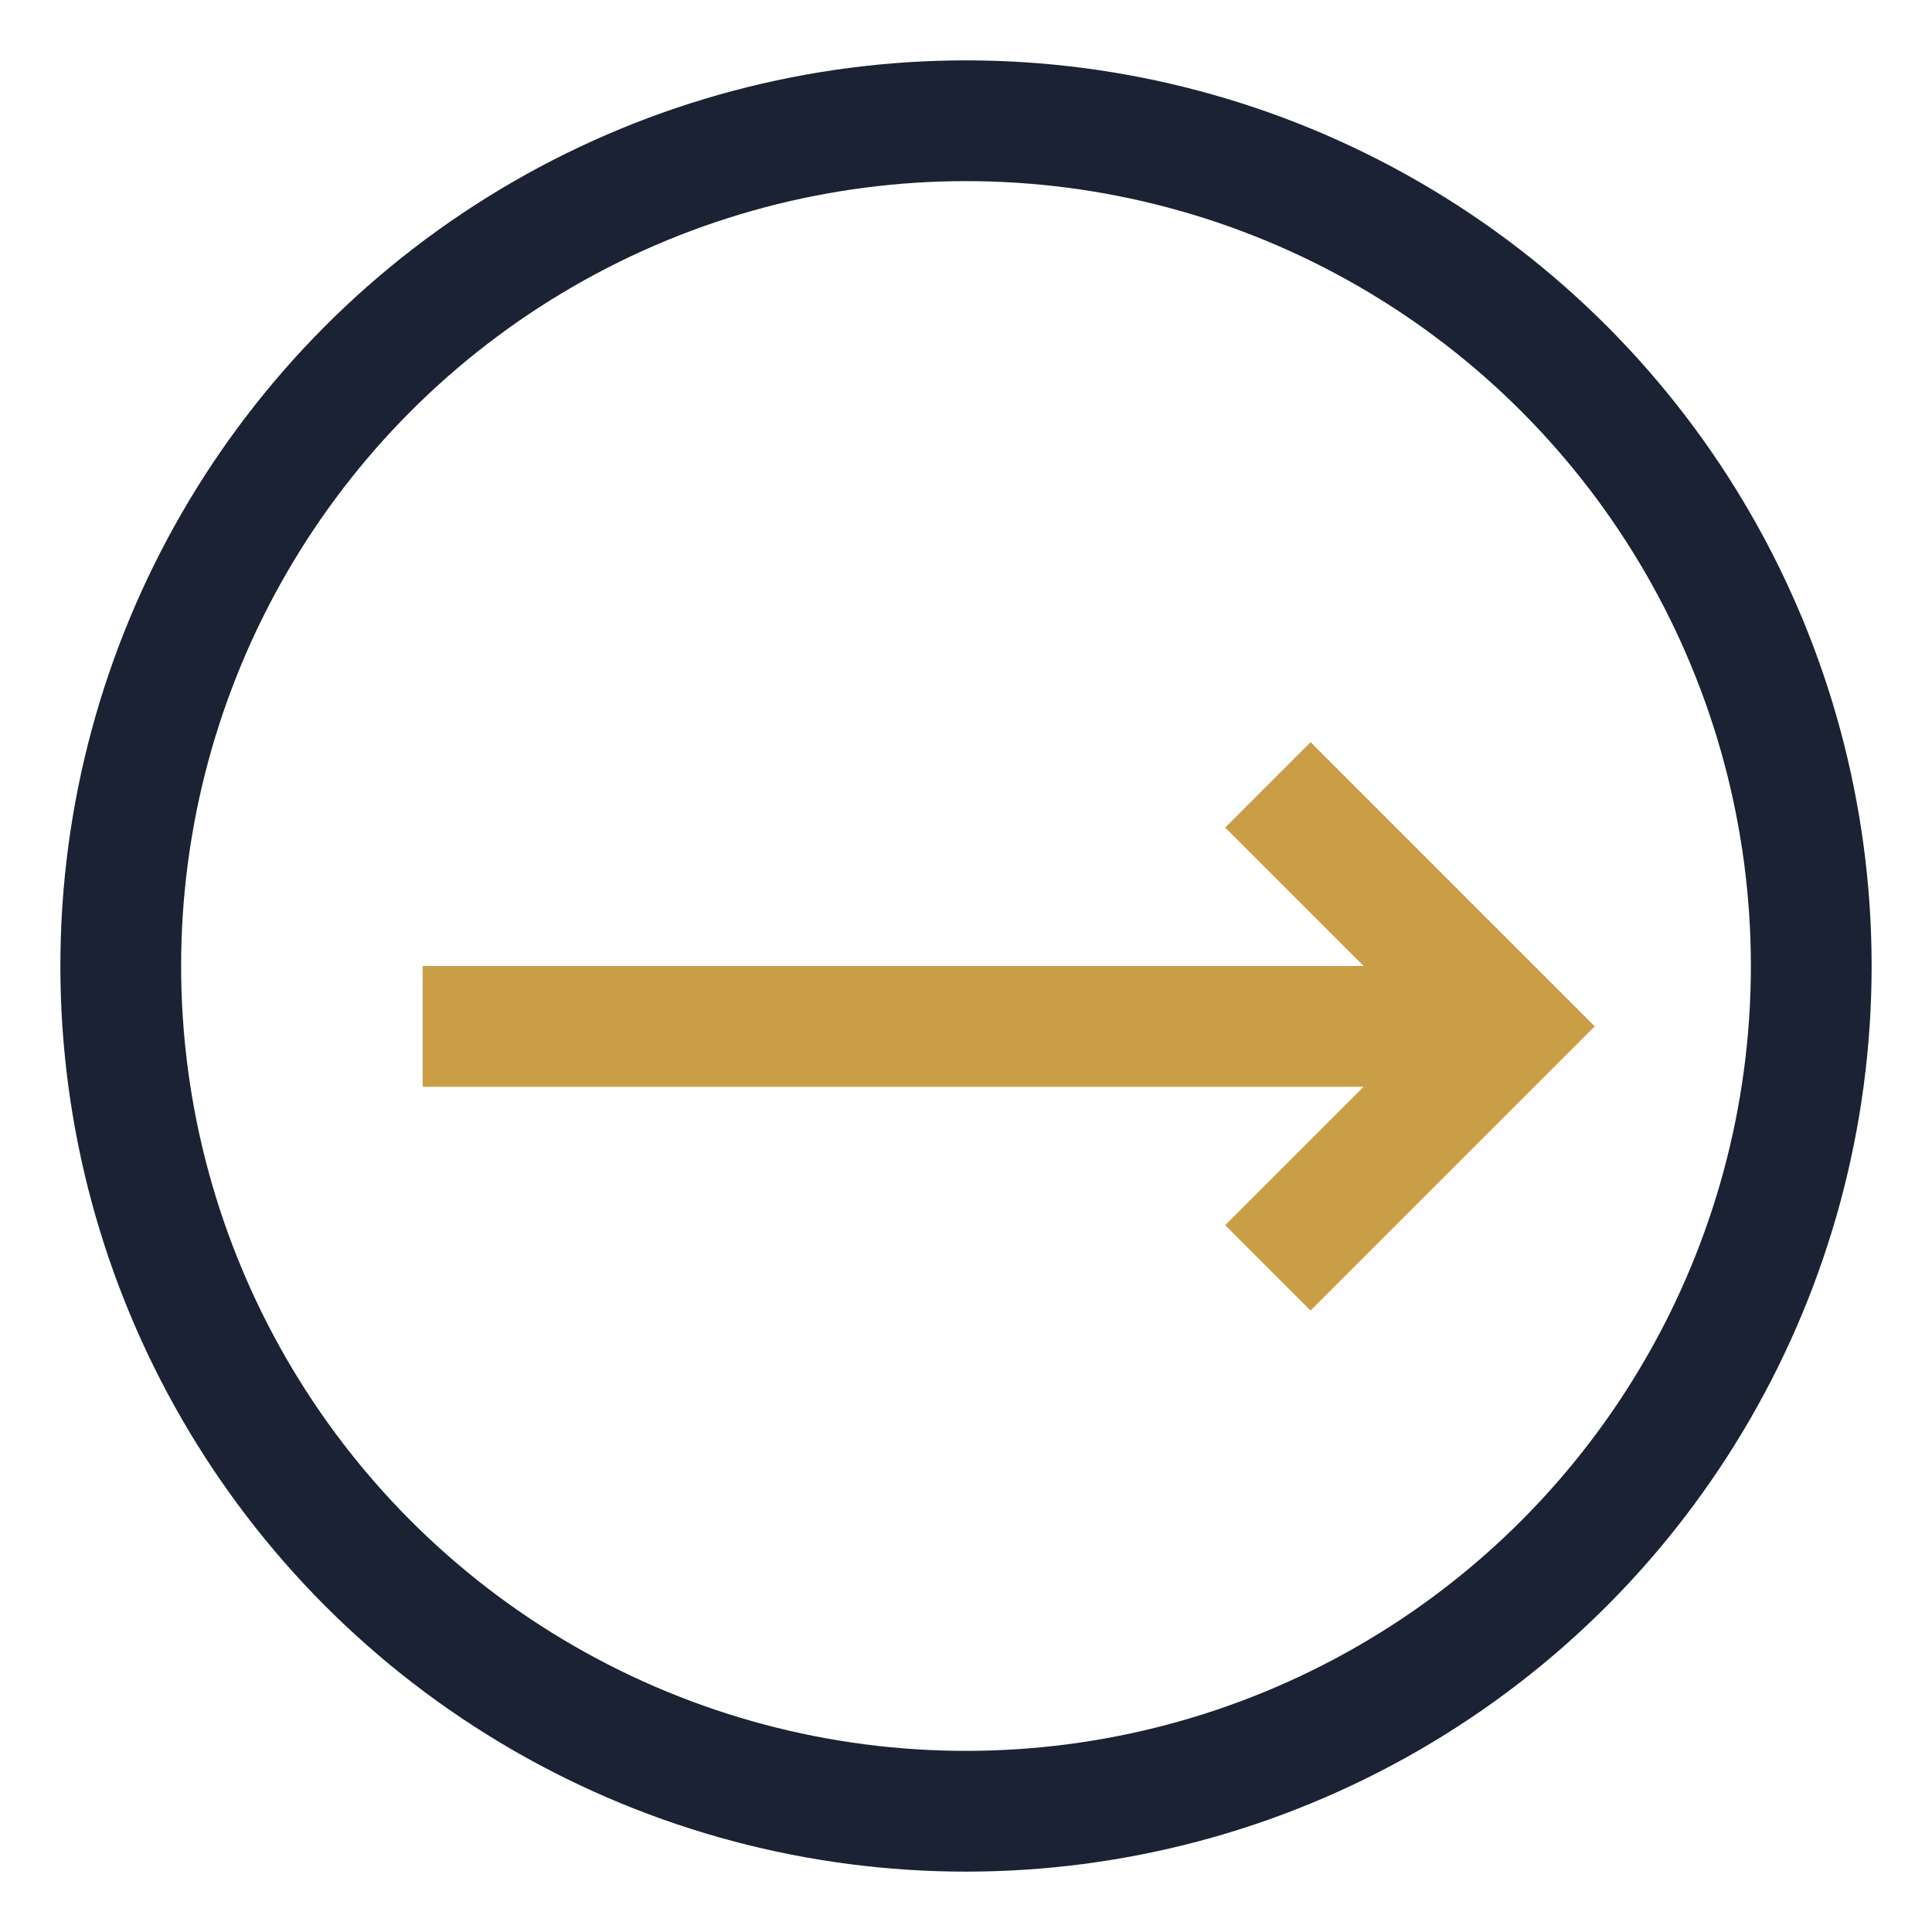
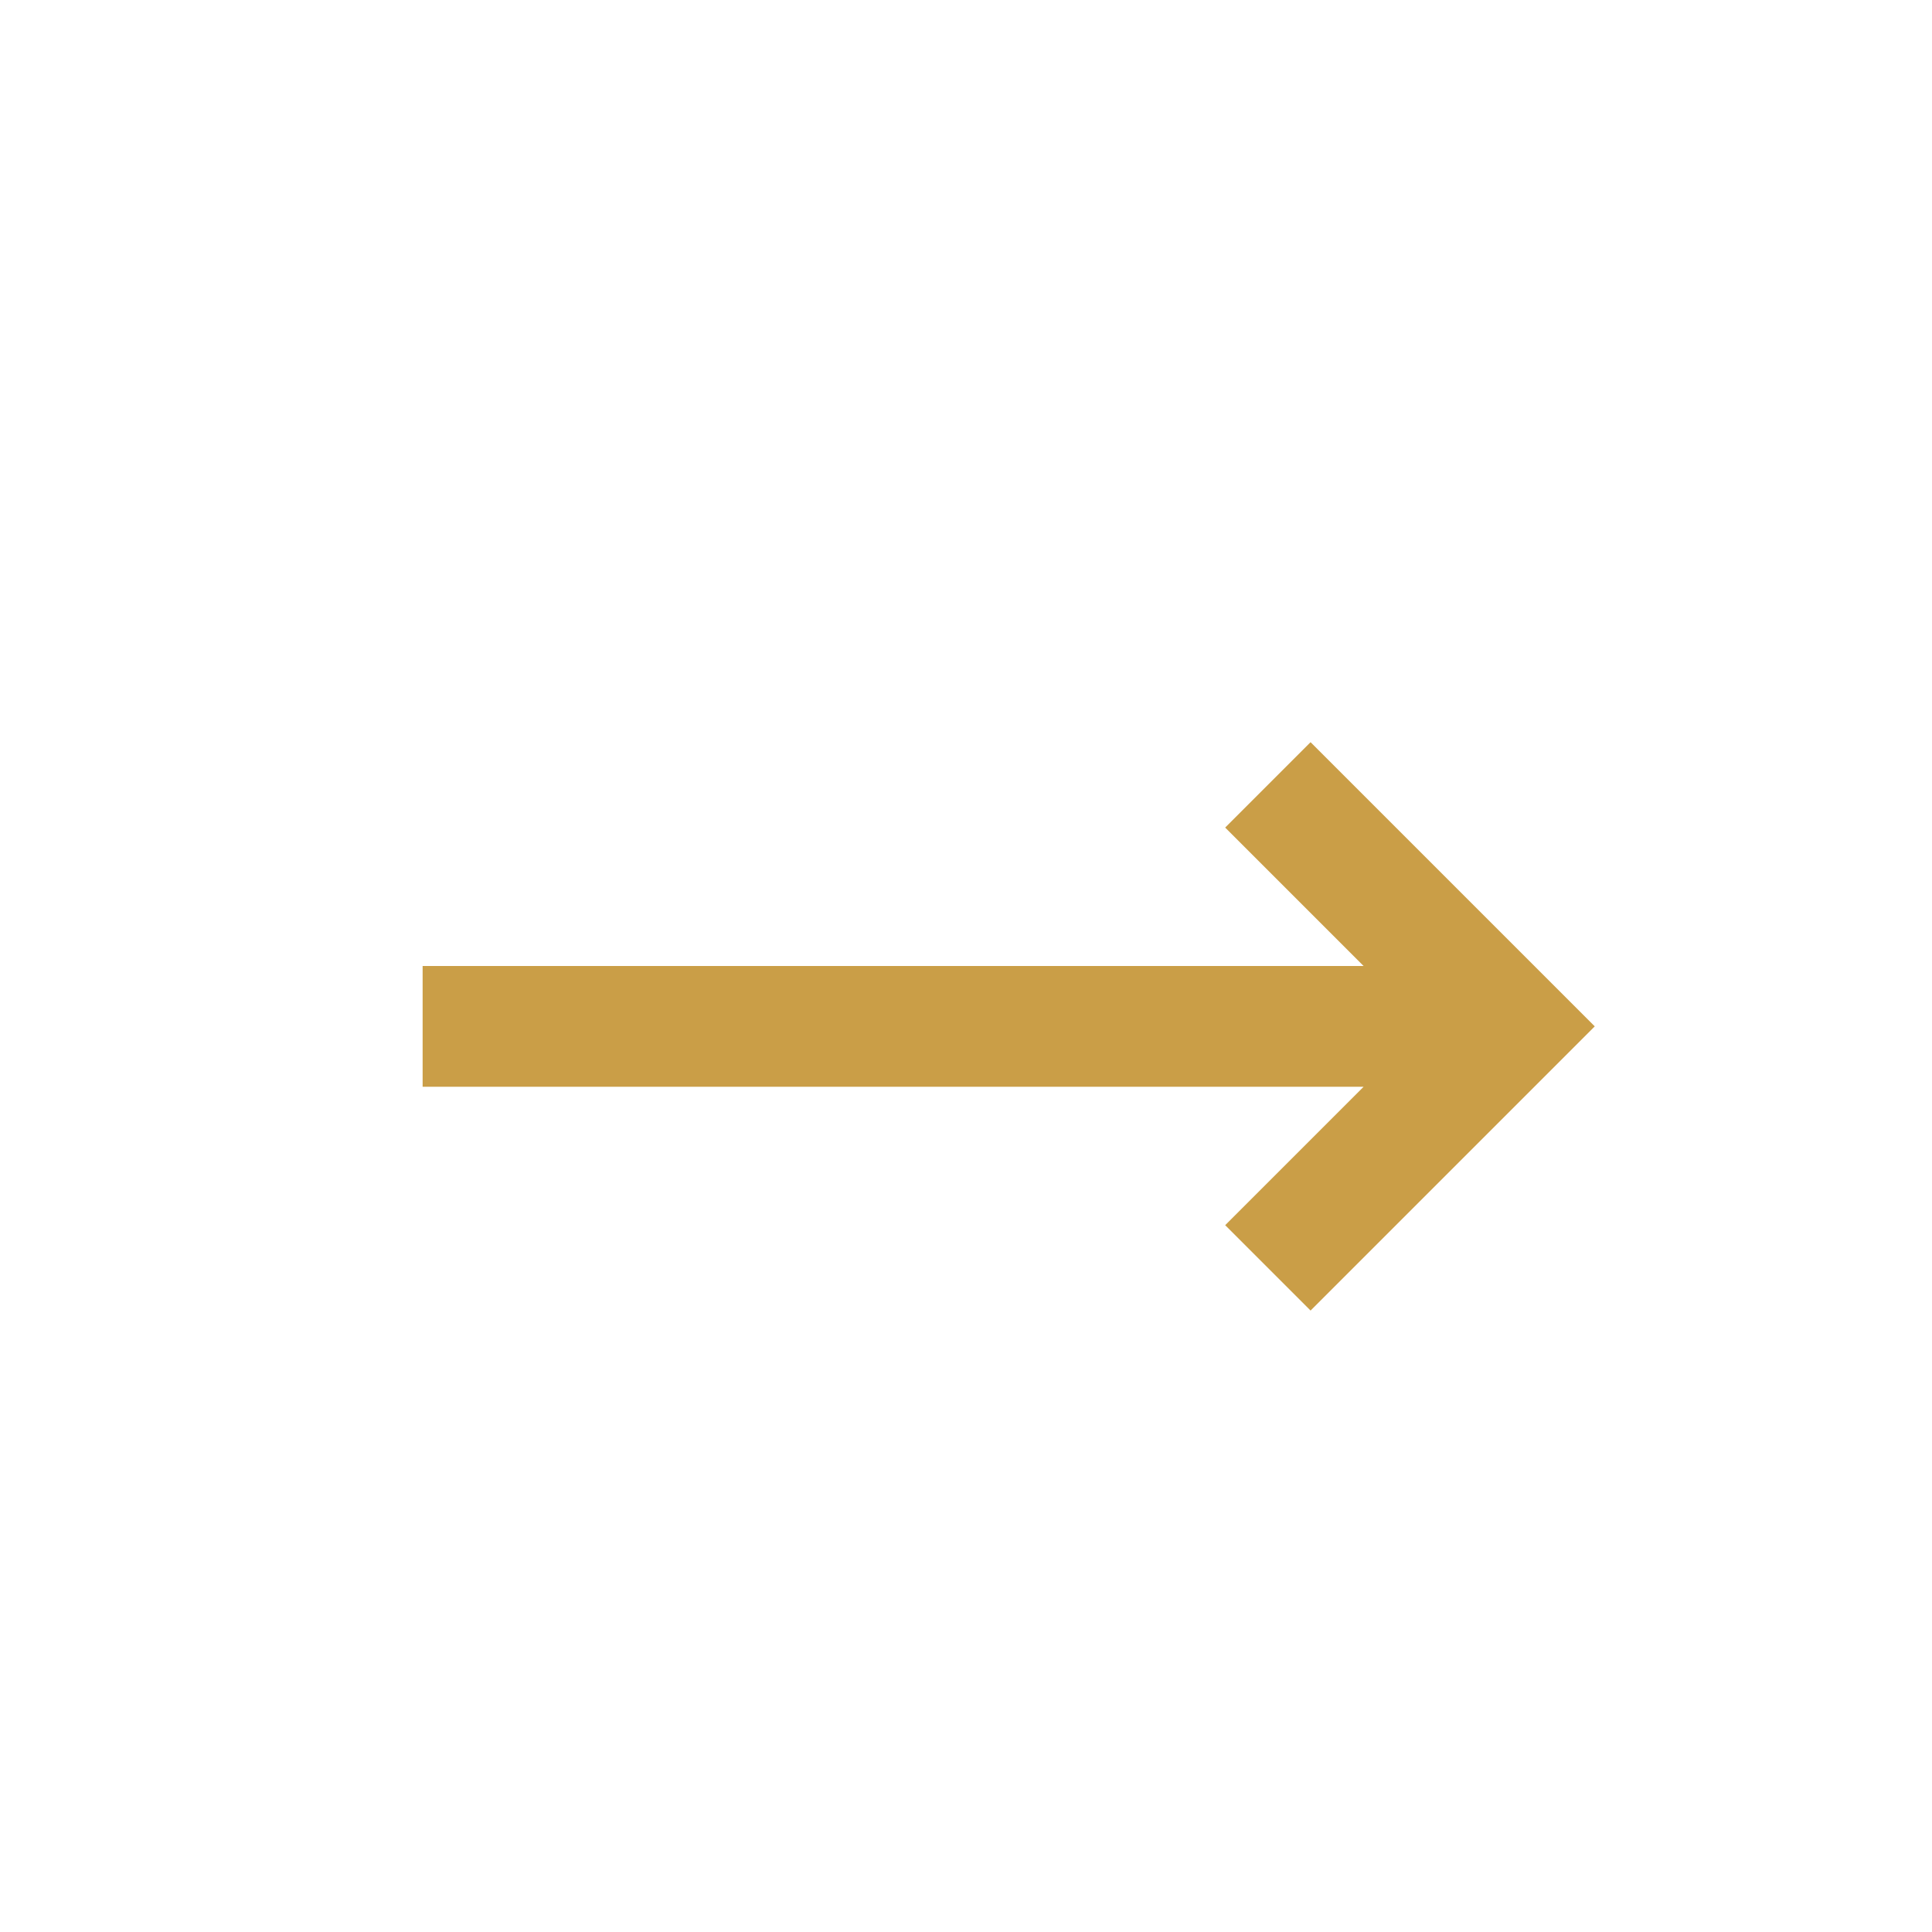
<svg xmlns="http://www.w3.org/2000/svg" width="32" height="32" viewBox="0 0 32 32">
  <path d="M7 17h18m-4-4 4 4-4 4" stroke="#CA9E47" stroke-width="2" fill="none" />
-   <circle cx="16" cy="16" r="14" fill="none" stroke="#1A2233" stroke-width="2" />
</svg>